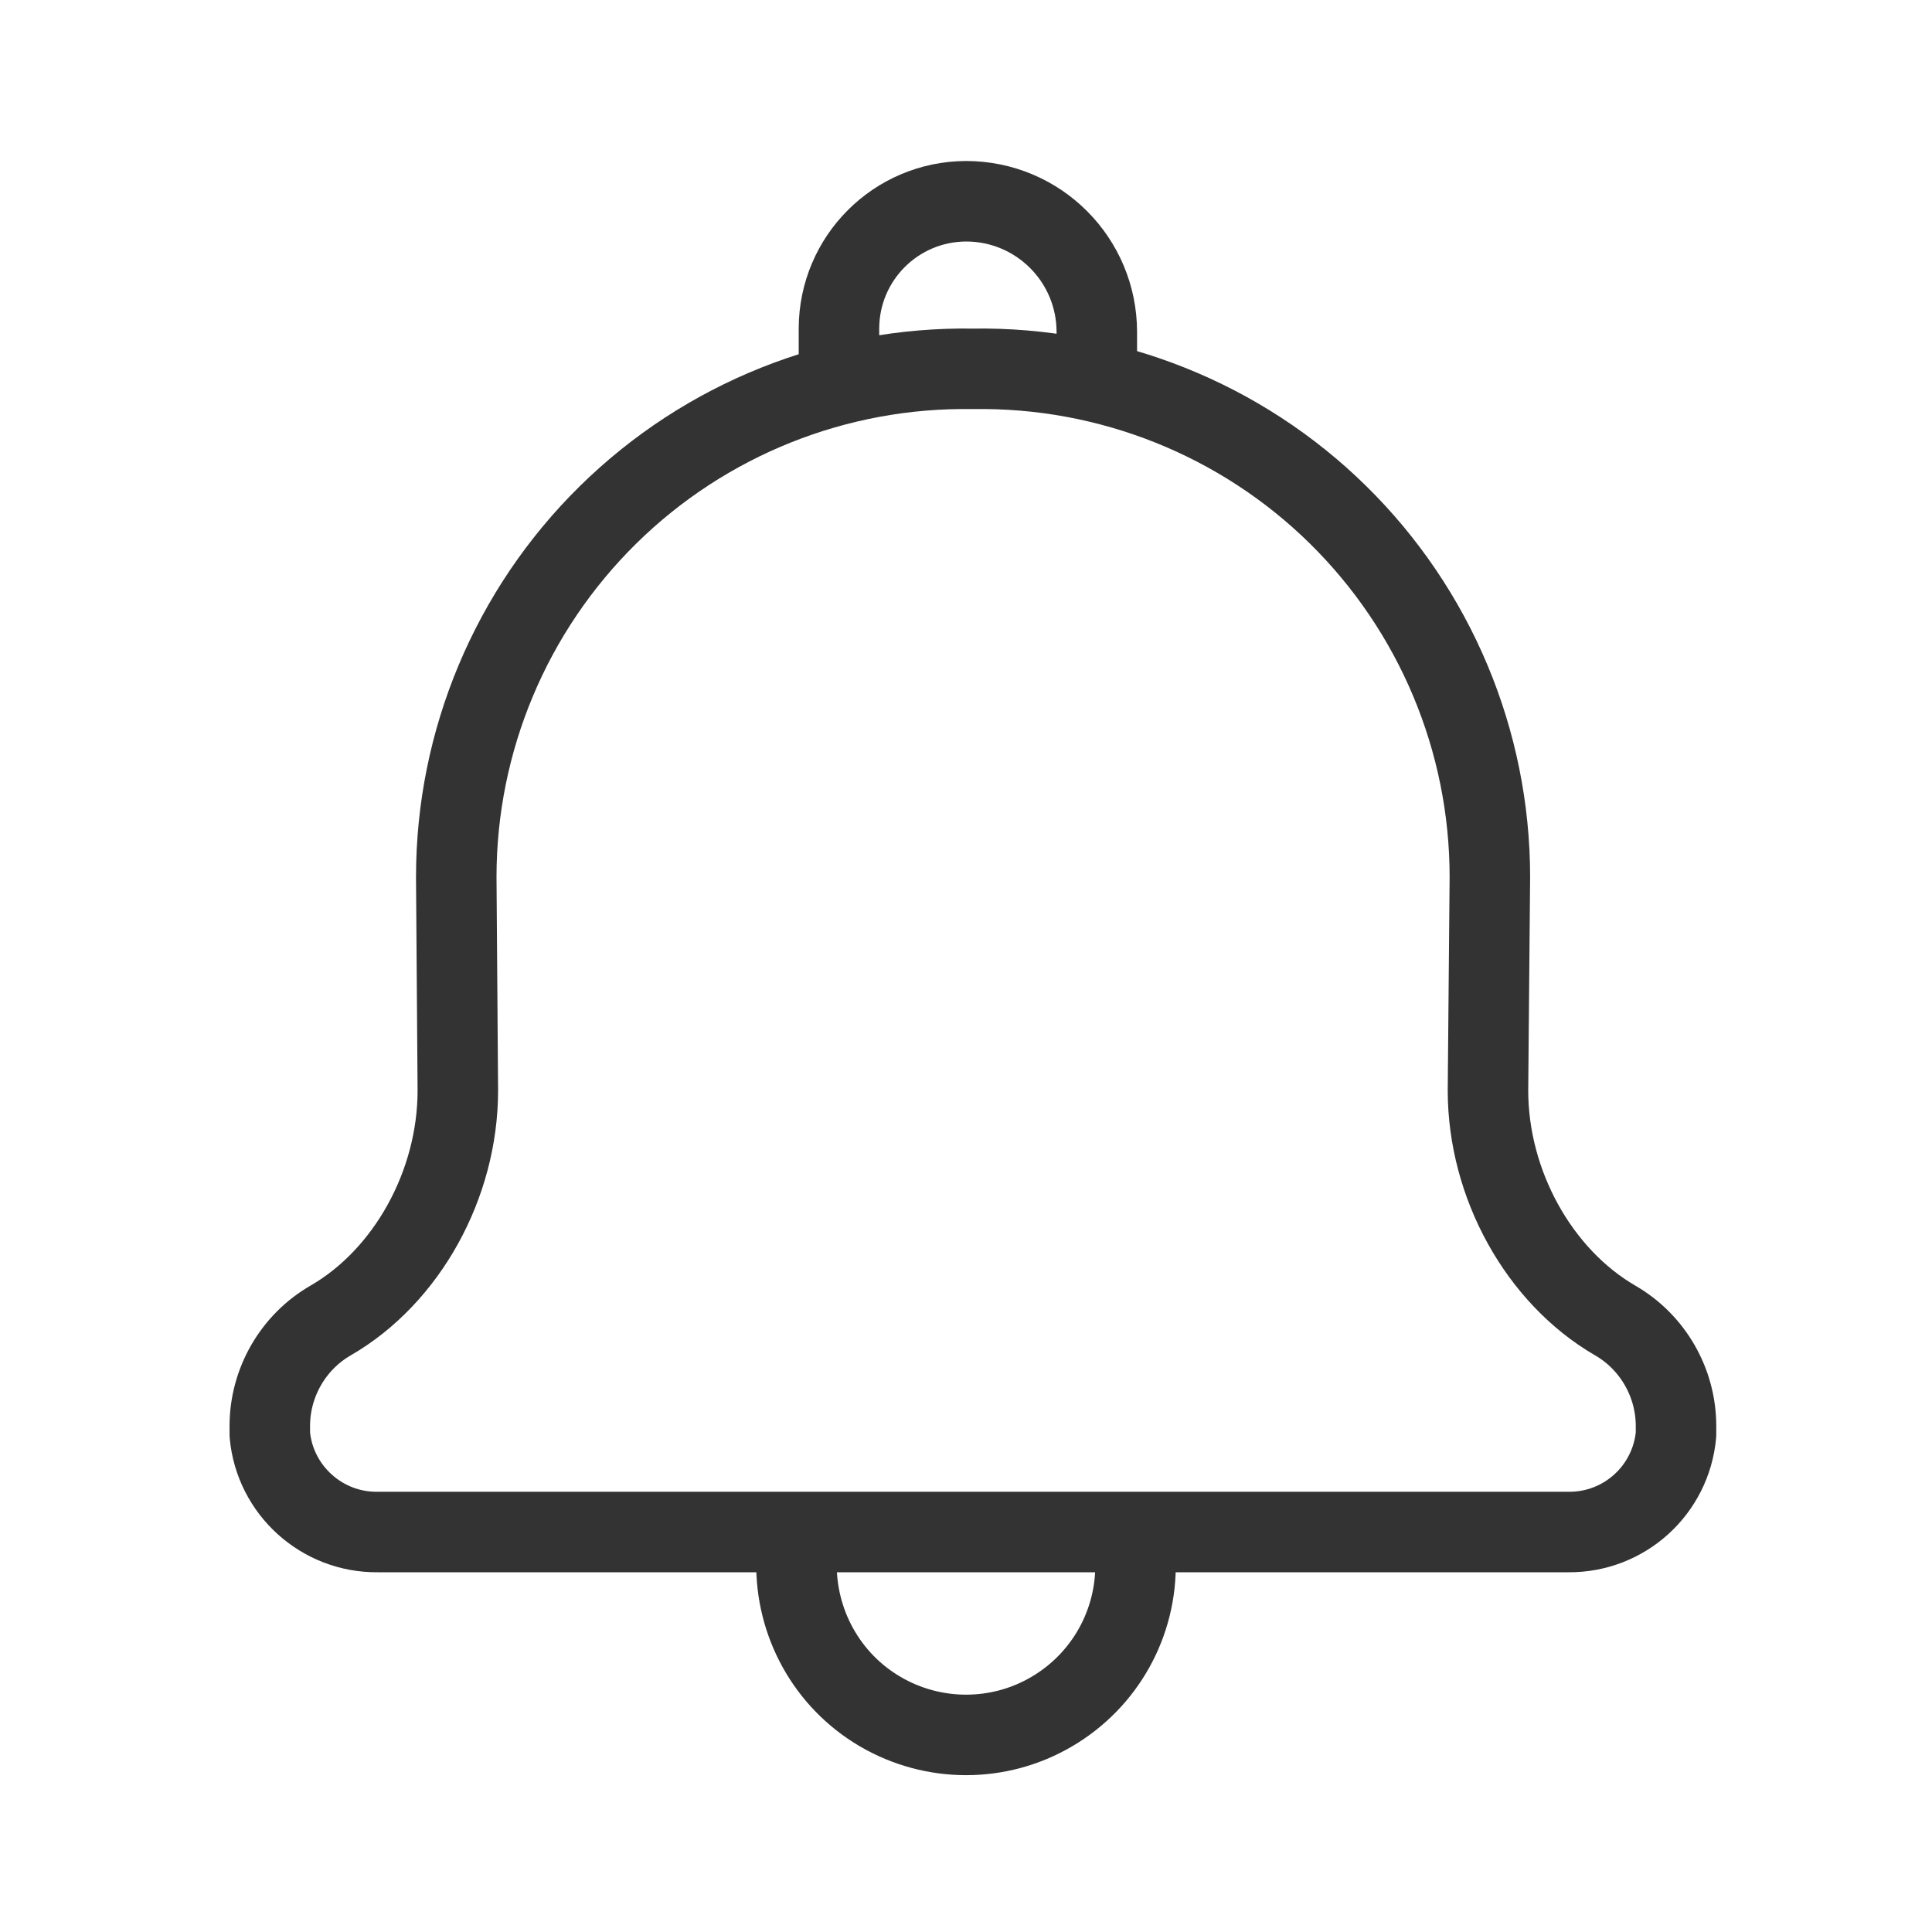
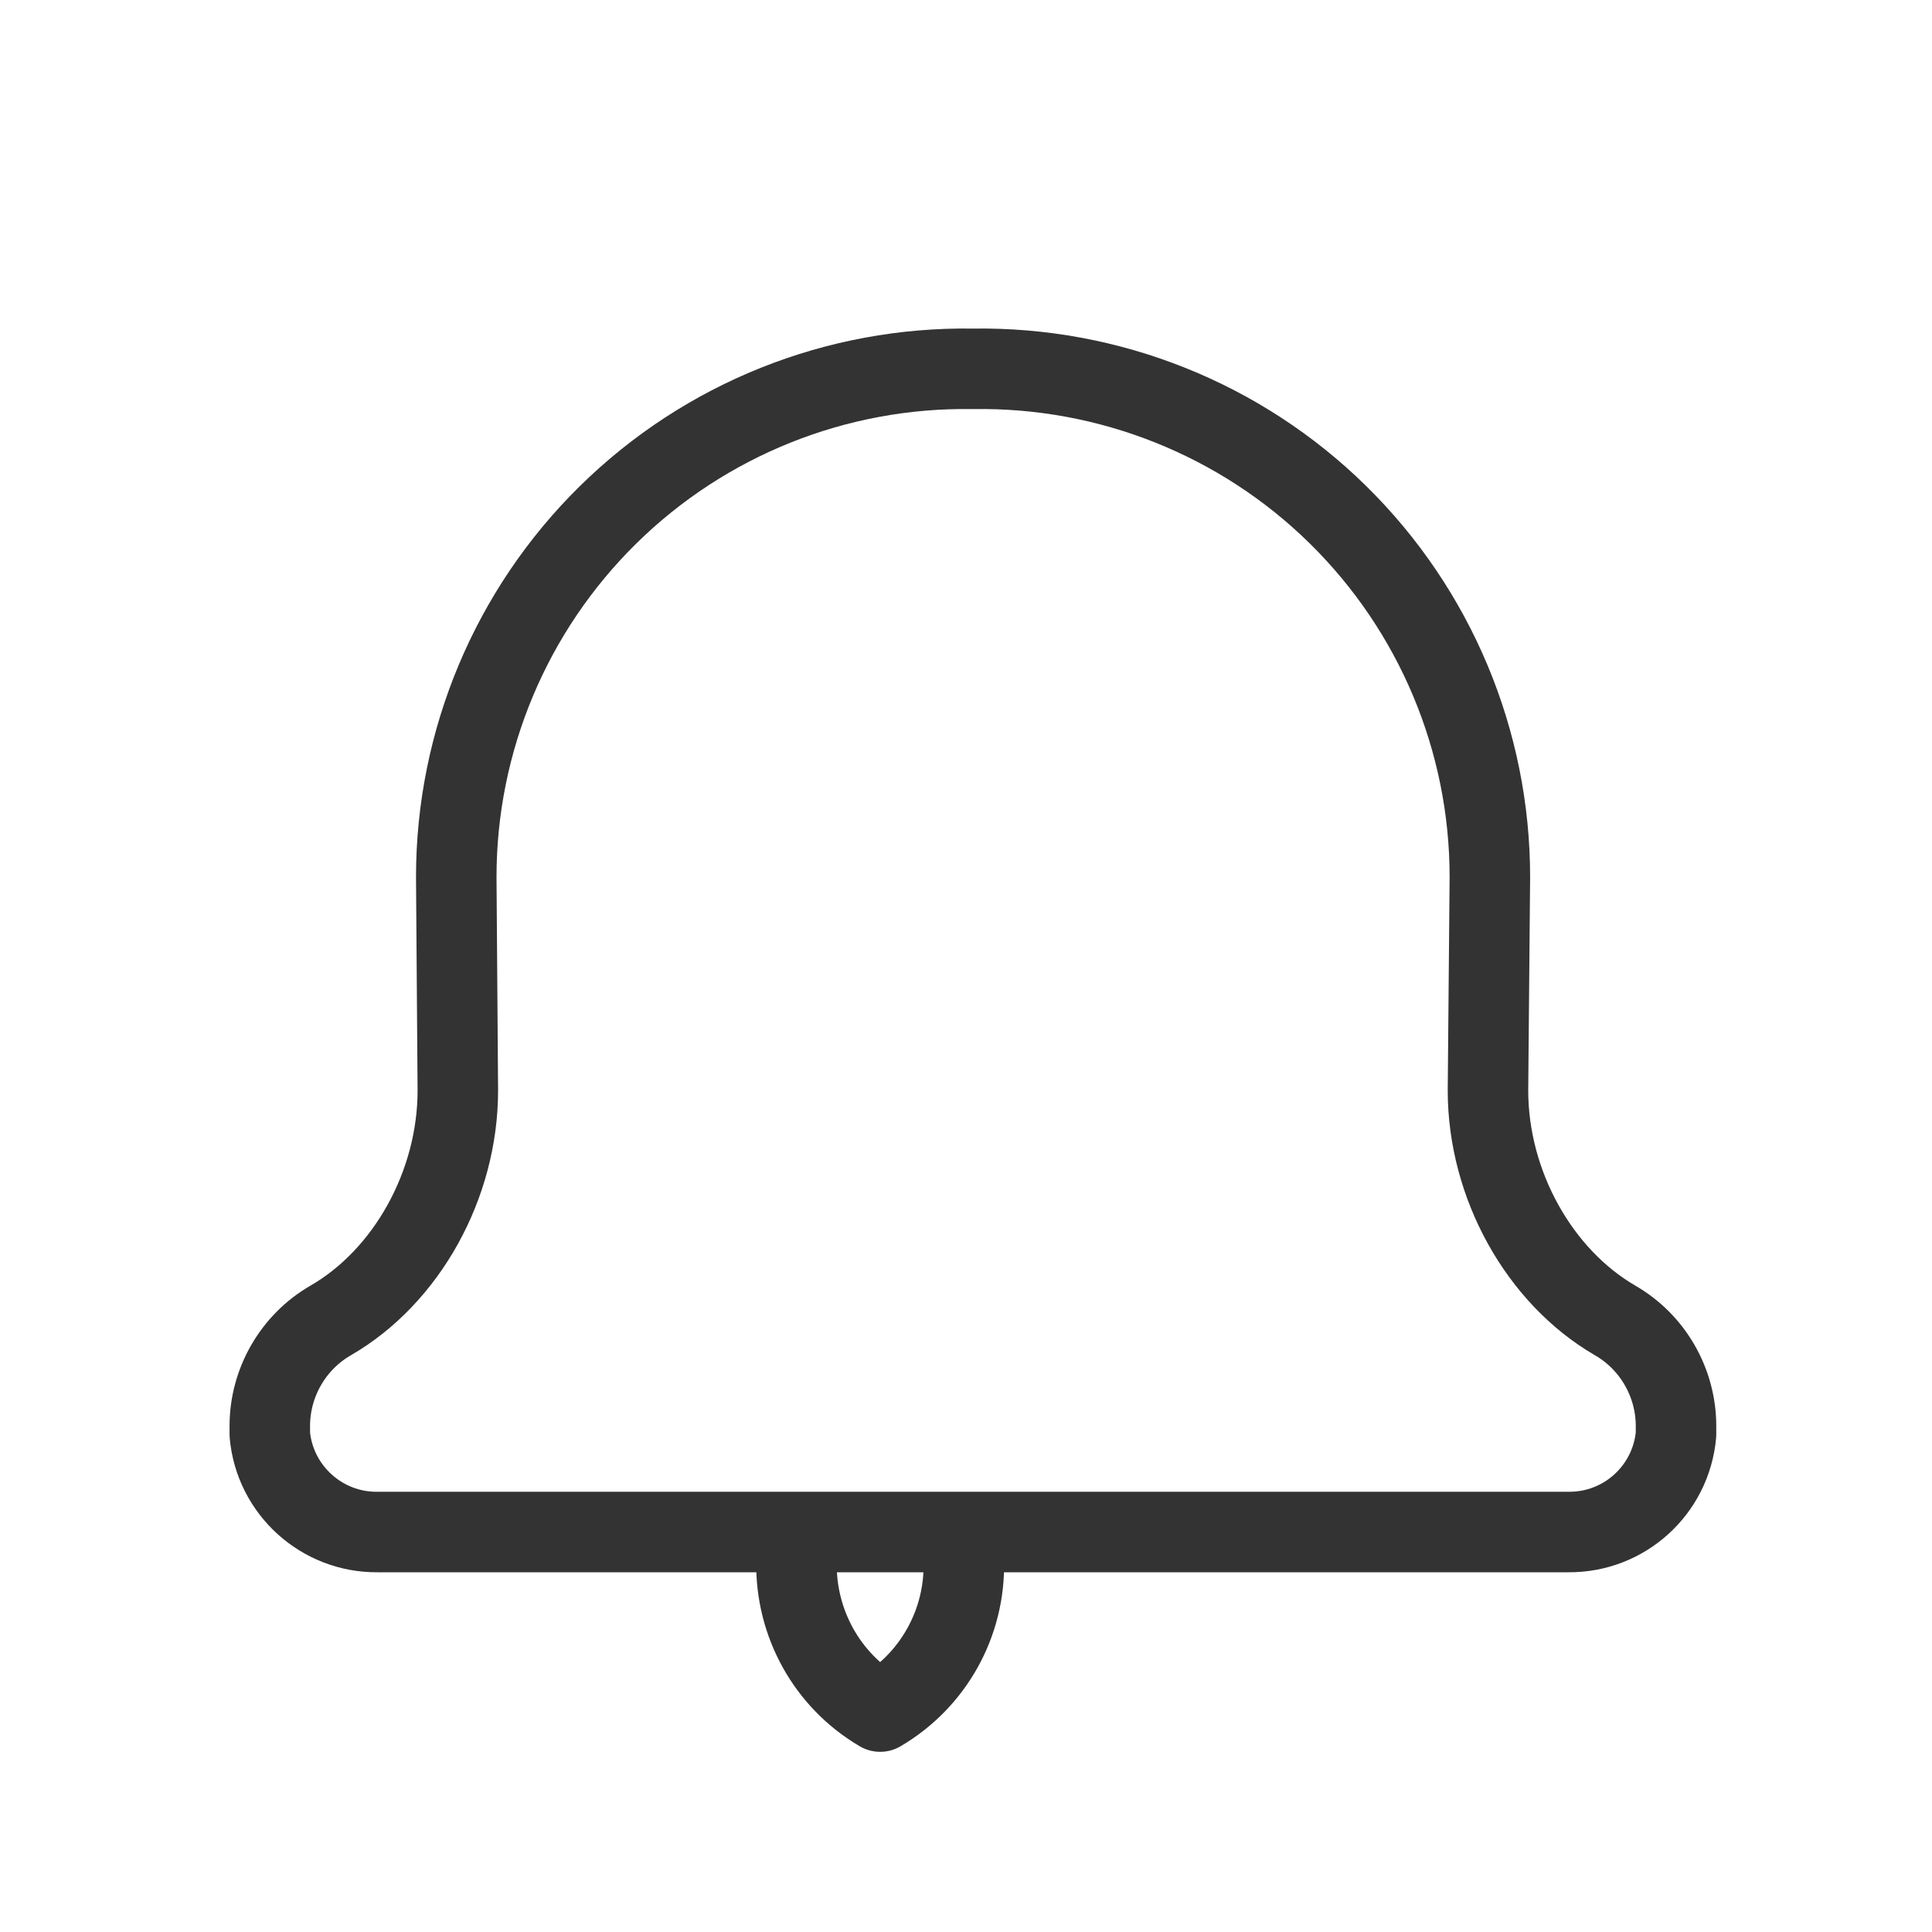
<svg xmlns="http://www.w3.org/2000/svg" height="24" viewBox="0 0 24 24" width="24">
  <g fill="none" stroke="#333" stroke-linecap="round" stroke-width="8" transform="scale(.125)">
-     <path d="m79.156 152.781v2.375c-.125 6.125 3.031 11.844 8.312 14.938s11.812 3.094 17.062 0c5.281-3.094 8.469-8.812 8.312-14.938v-2.344" stroke-linejoin="round" />
-     <path d="m109 37.75v-4.75c0-7.188-5.812-13-13-13-6.969.031-12.594 5.656-12.625 12.625v5.125" stroke-miterlimit="10" />
+     <path d="m79.156 152.781v2.375c-.125 6.125 3.031 11.844 8.312 14.938c5.281-3.094 8.469-8.812 8.312-14.938v-2.344" stroke-linejoin="round" />
    <path d="m37.531 152.25c-5.531.062-10.219-4.156-10.719-9.688 0-.281 0-.562 0-.844 0-4.312 2.312-8.344 6.062-10.5 7.562-4.375 12.625-13.5 12.625-22.844l-.156-21.219c0-13.531 5.438-26.5 15.094-36s22.719-14.719 36.25-14.5c13.531-.219 26.625 5 36.281 14.5s15.094 22.469 15.094 36l-.188 21.219c0 9.344 5.094 18.469 12.625 22.844 3.75 2.156 6.062 6.188 6.062 10.5v.844c-.5 5.531-5.156 9.75-10.719 9.688zm0 0" stroke-linejoin="round" />
  </g>
</svg>